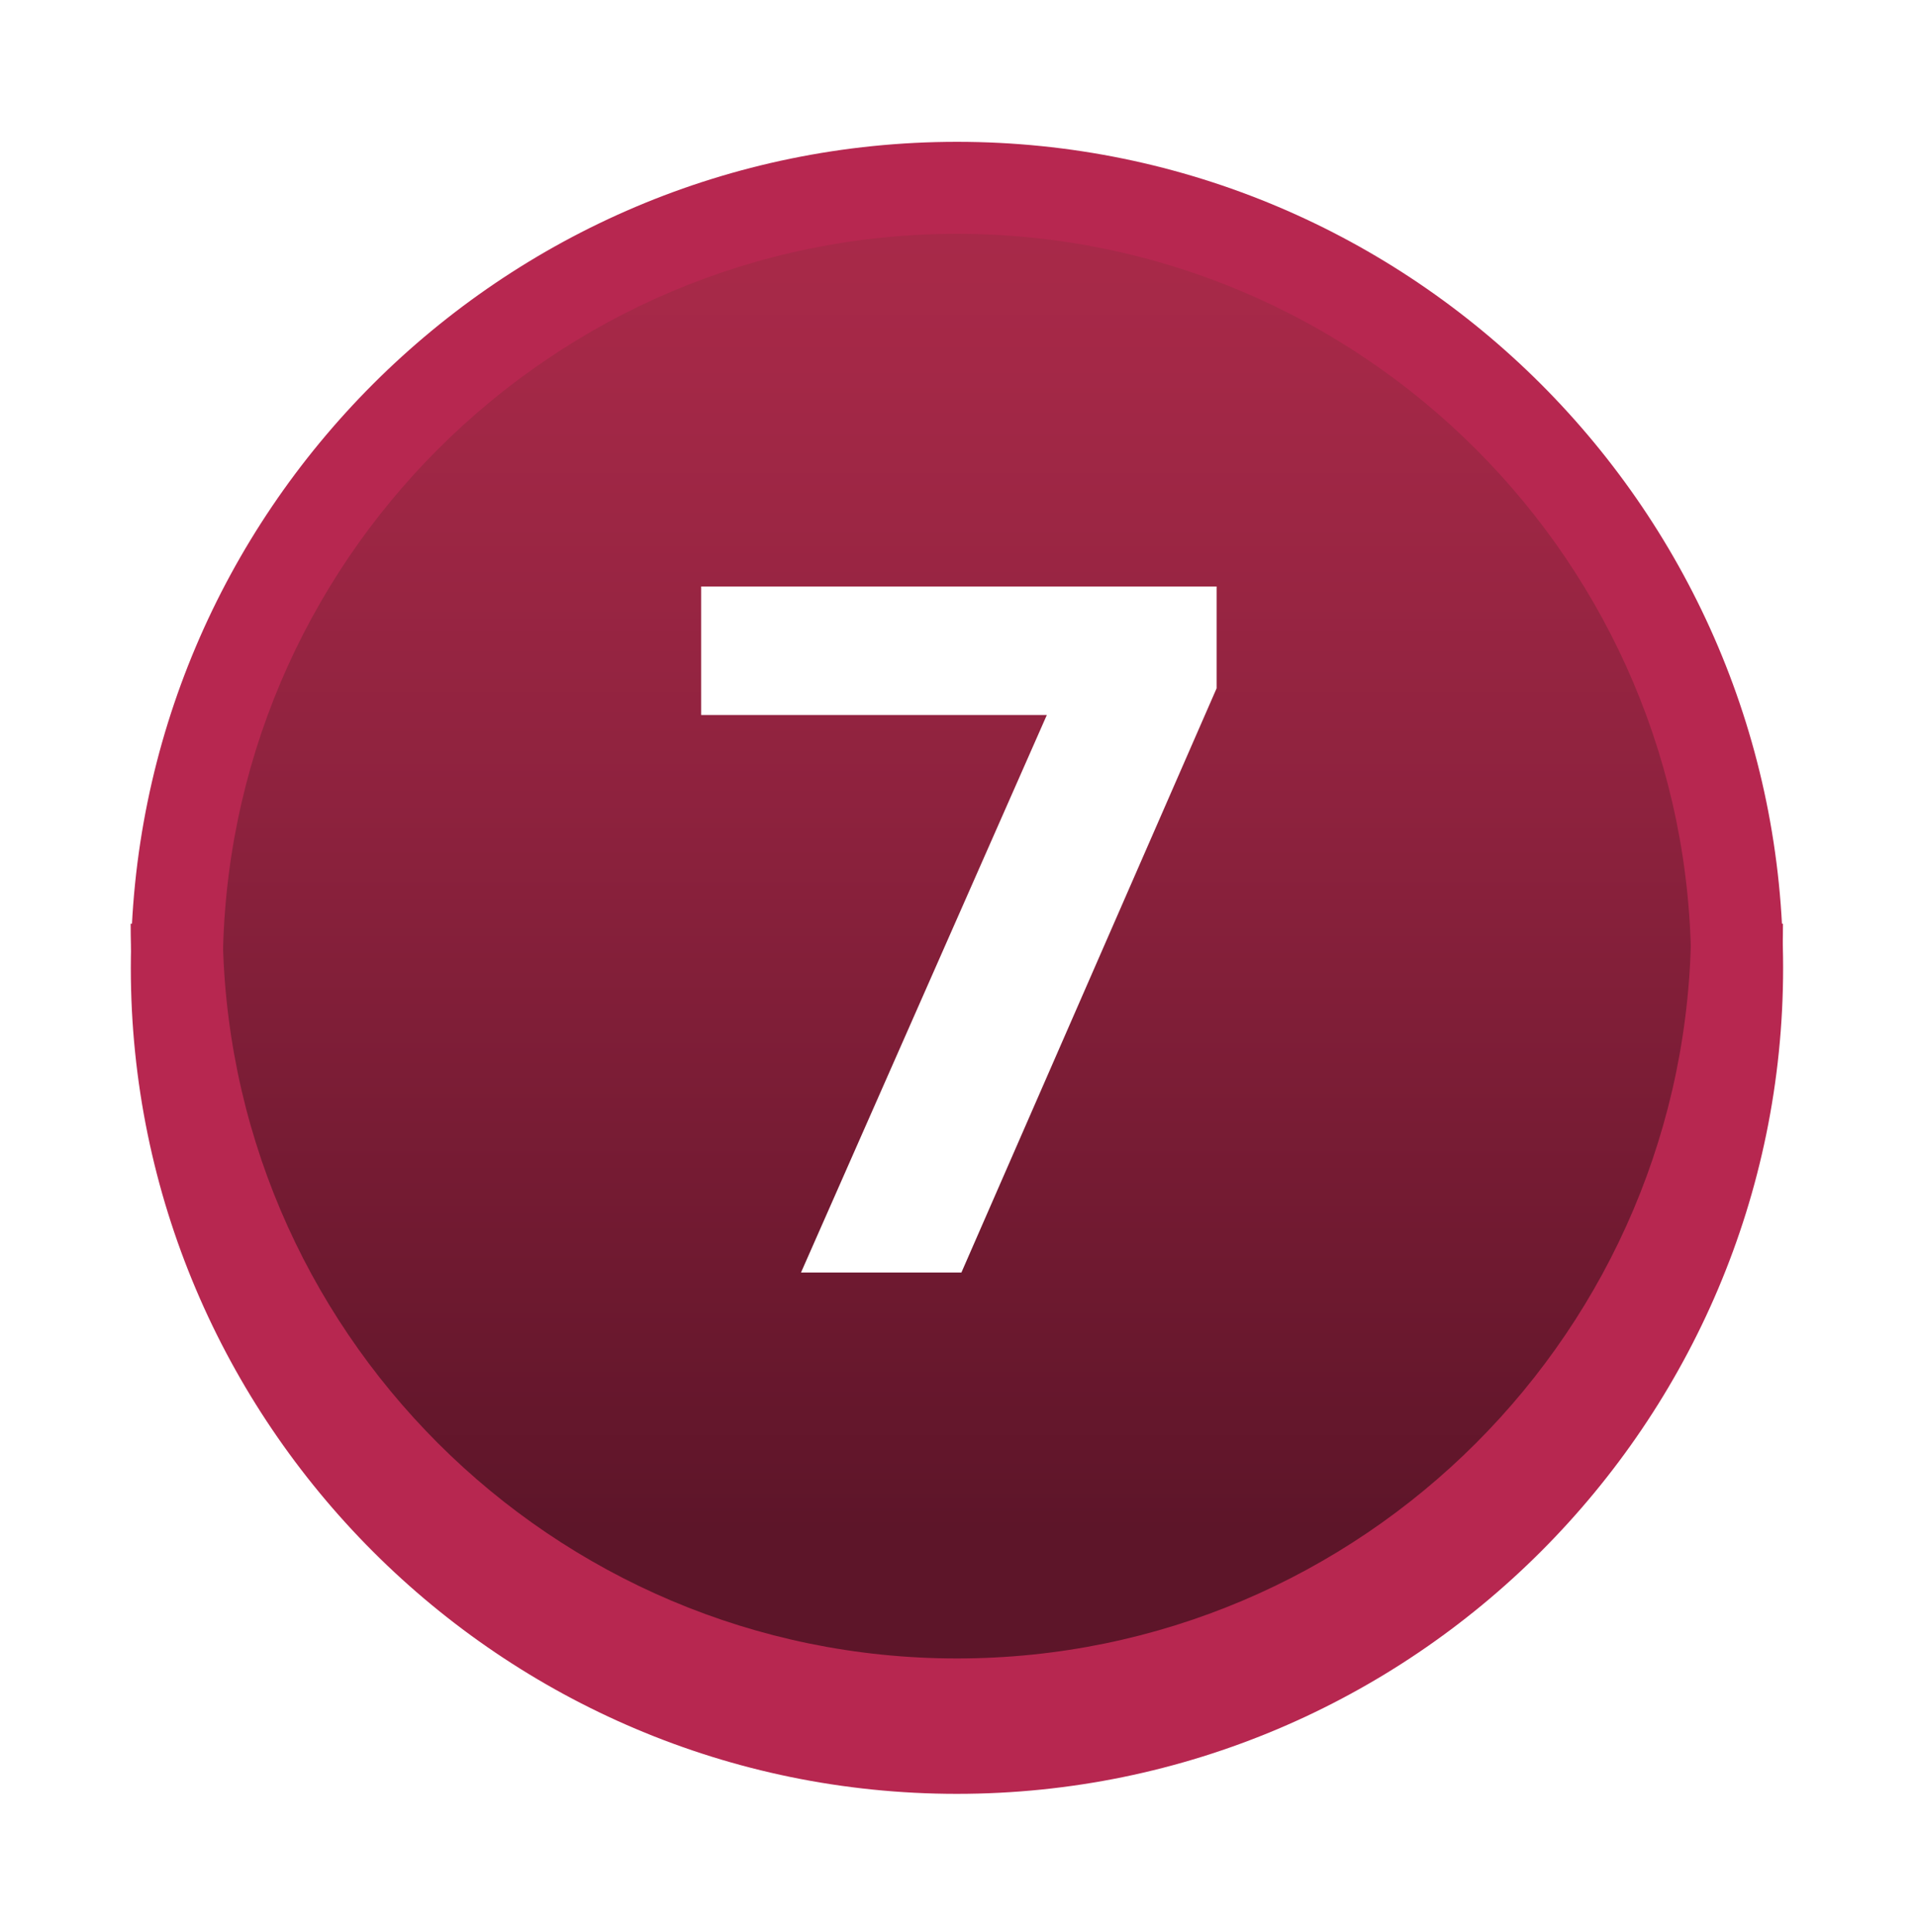
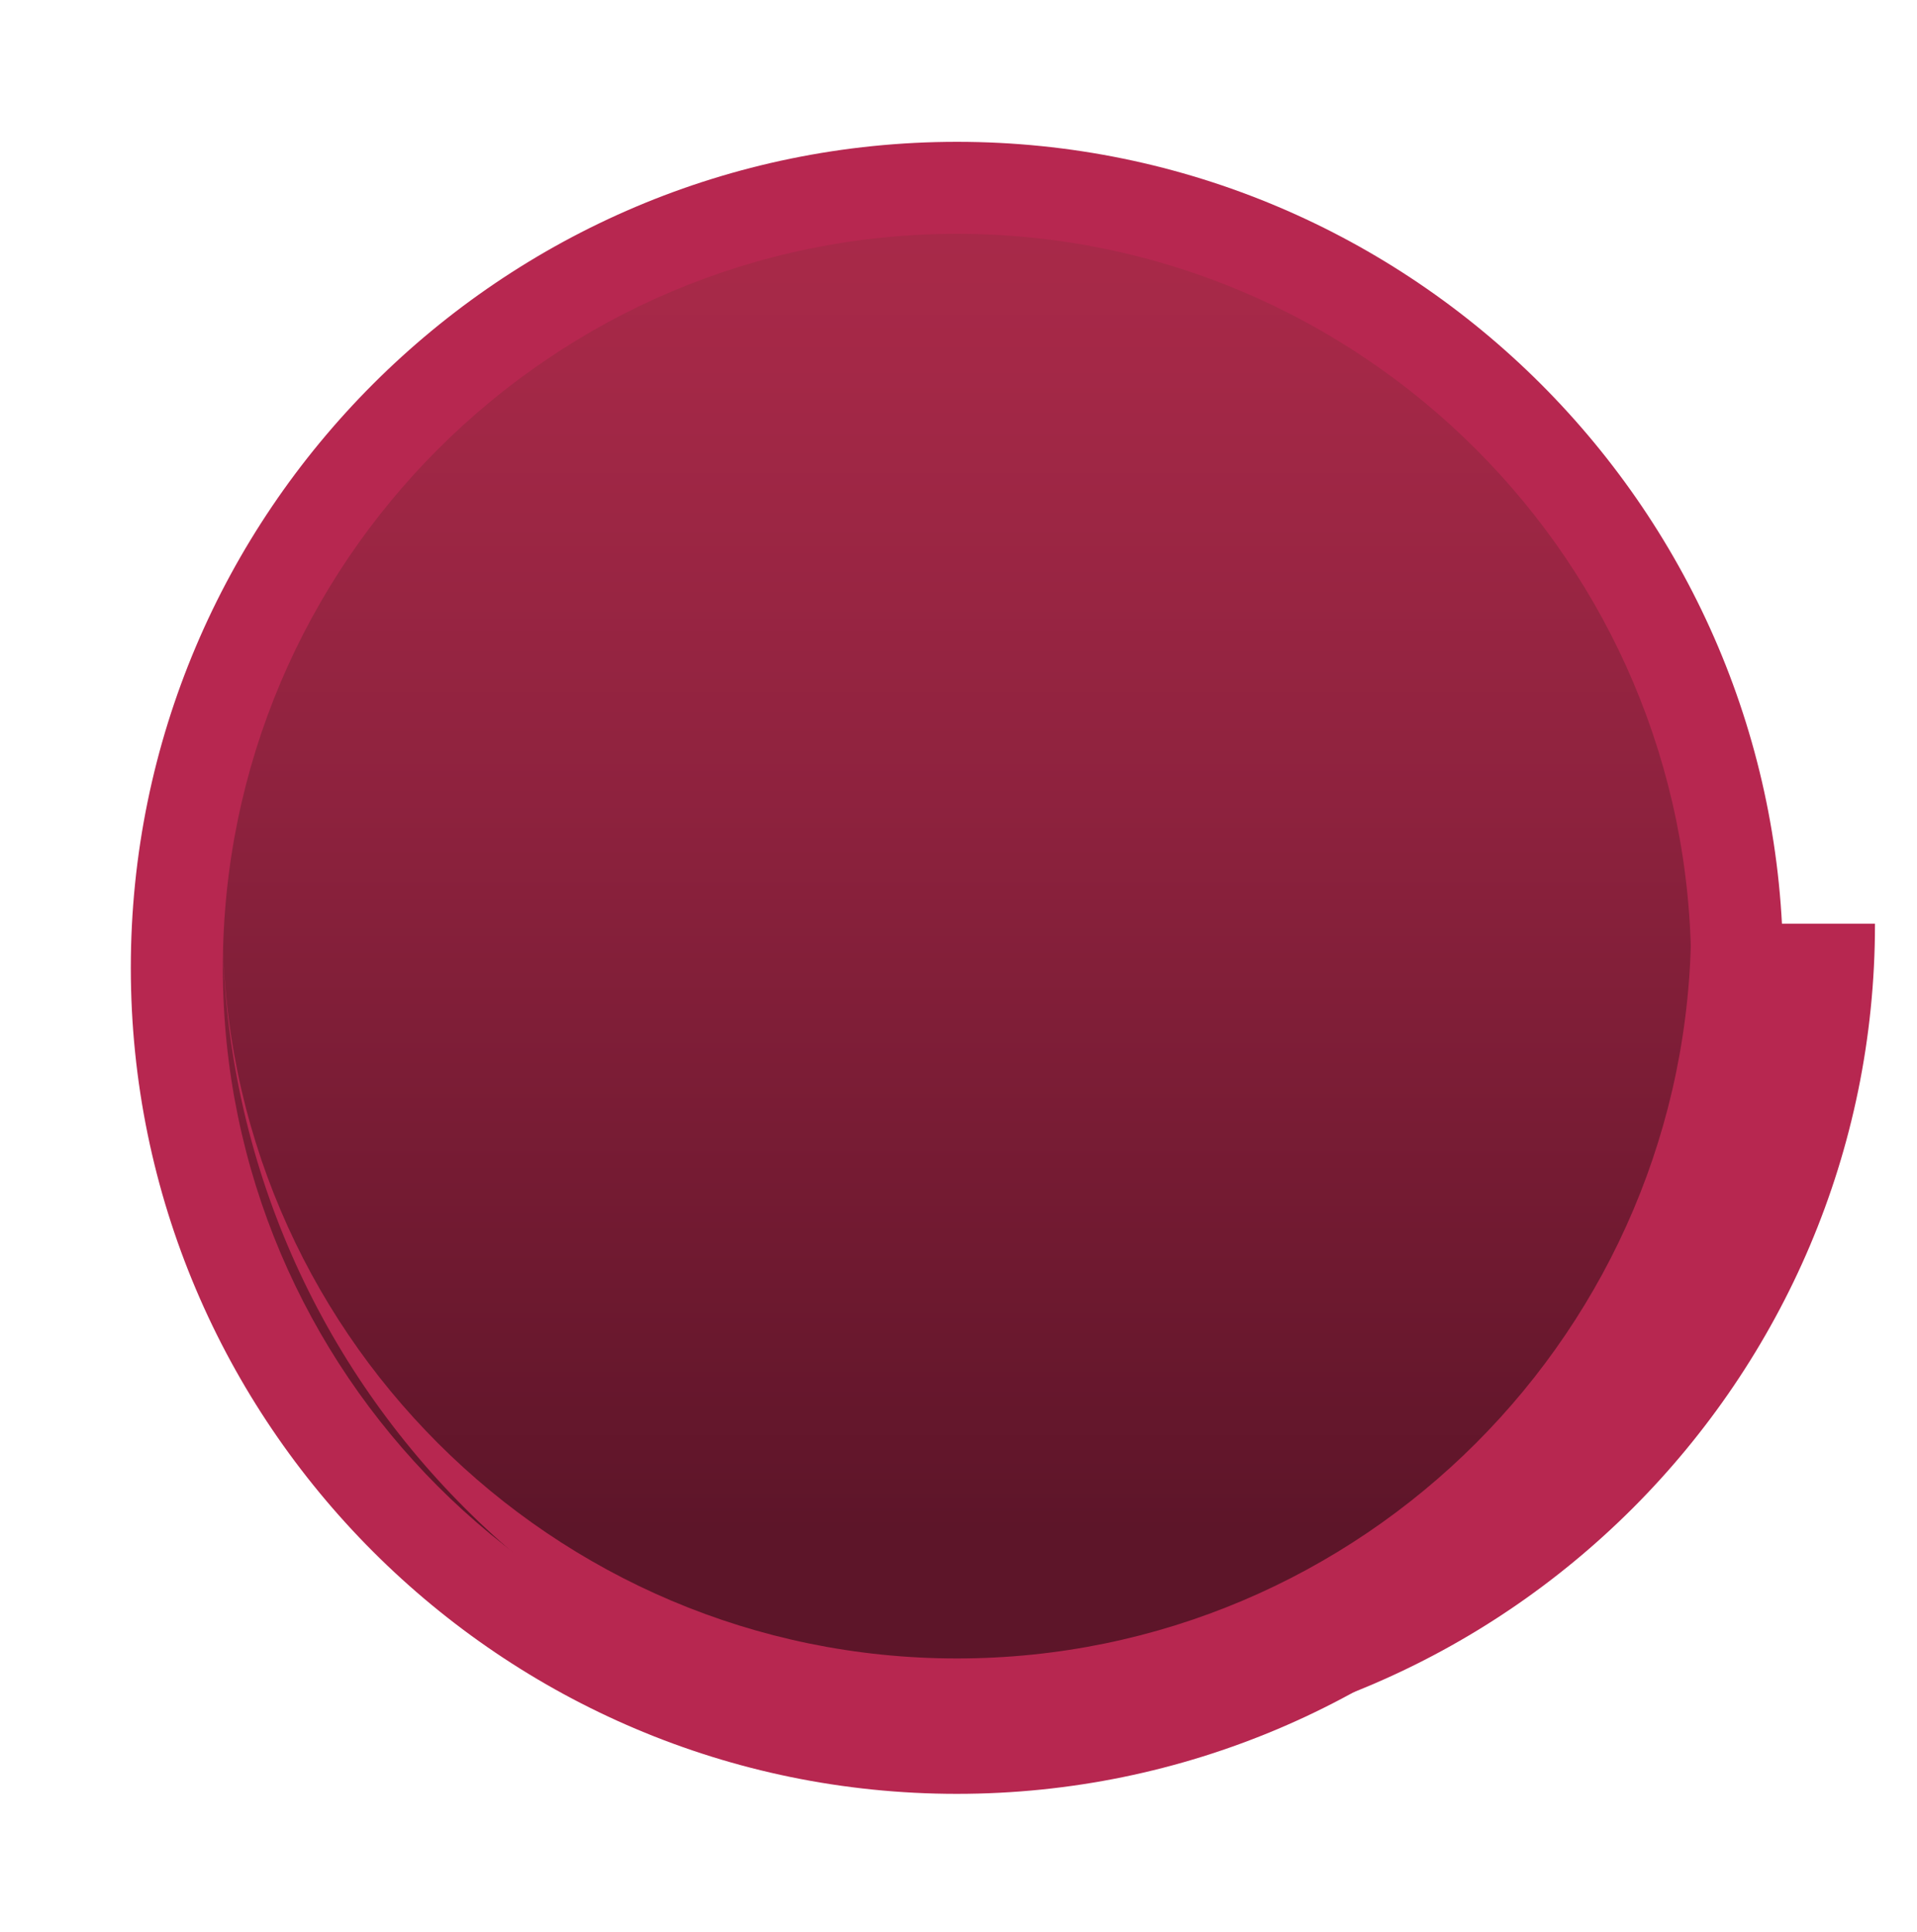
<svg xmlns="http://www.w3.org/2000/svg" id="Layer_2" data-name="Layer 2" viewBox="0 0 125 126">
  <defs>
    <style> .cls-1 { fill: url(#linear-gradient); } .cls-1, .cls-2, .cls-3, .cls-4 { stroke-width: 0px; } .cls-2 { filter: url(#drop-shadow-1); } .cls-2, .cls-3 { fill: #b72750; } .cls-4 { fill: #fff; } </style>
    <linearGradient id="linear-gradient" x1="62.39" y1="99.78" x2="62.39" y2="4.69" gradientUnits="userSpaceOnUse">
      <stop offset="0" stop-color="#5d1529" />
      <stop offset=".13" stop-color="#6a182e" />
      <stop offset=".5" stop-color="#8e223e" />
      <stop offset=".8" stop-color="#a42847" />
      <stop offset="1" stop-color="#ad2b4b" />
    </linearGradient>
    <filter id="drop-shadow-1" filterUnits="userSpaceOnUse">
      <feOffset dx="0" dy="2.83" />
      <feGaussianBlur result="blur" stdDeviation="2.83" />
      <feFlood flood-color="#000" flood-opacity=".15" />
      <feComposite in2="blur" operator="in" />
      <feComposite in="SourceGraphic" />
    </filter>
  </defs>
  <g id="Layer_1-2" data-name="Layer 1">
    <g>
      <circle class="cls-1" cx="62.39" cy="60.29" r="50.87" />
      <path class="cls-2" d="m62.4,114.16c-29.71,0-53.87-24.17-53.87-53.87S32.69,6.42,62.4,6.42s53.87,24.17,53.87,53.87-24.17,53.87-53.87,53.87Zm0-101.74c-26.4,0-47.87,21.48-47.87,47.87s21.48,47.87,47.87,47.87,47.87-21.48,47.87-47.87S88.79,12.42,62.4,12.42Z" />
-       <path class="cls-3" d="m110.27,60.24s0,.03,0,.05c0,26.4-21.47,47.87-47.87,47.87S14.52,86.69,14.52,60.29c0-.02,0-.03,0-.05h-6s0,.03,0,.05c0,29.7,24.17,53.87,53.87,53.87s53.87-24.17,53.87-53.87c0-.02,0-.03,0-.05h-6Z" />
+       <path class="cls-3" d="m110.27,60.24s0,.03,0,.05c0,26.4-21.47,47.87-47.87,47.87S14.52,86.69,14.52,60.29c0-.02,0-.03,0-.05s0,.03,0,.05c0,29.7,24.17,53.87,53.87,53.87s53.87-24.17,53.87-53.87c0-.02,0-.03,0-.05h-6Z" />
    </g>
-     <path class="cls-4" d="m52.23,82.99l16.03-36.36h-22.54v-8.38h33.61v6.64l-16.64,38.1h-10.46Z" />
  </g>
</svg>